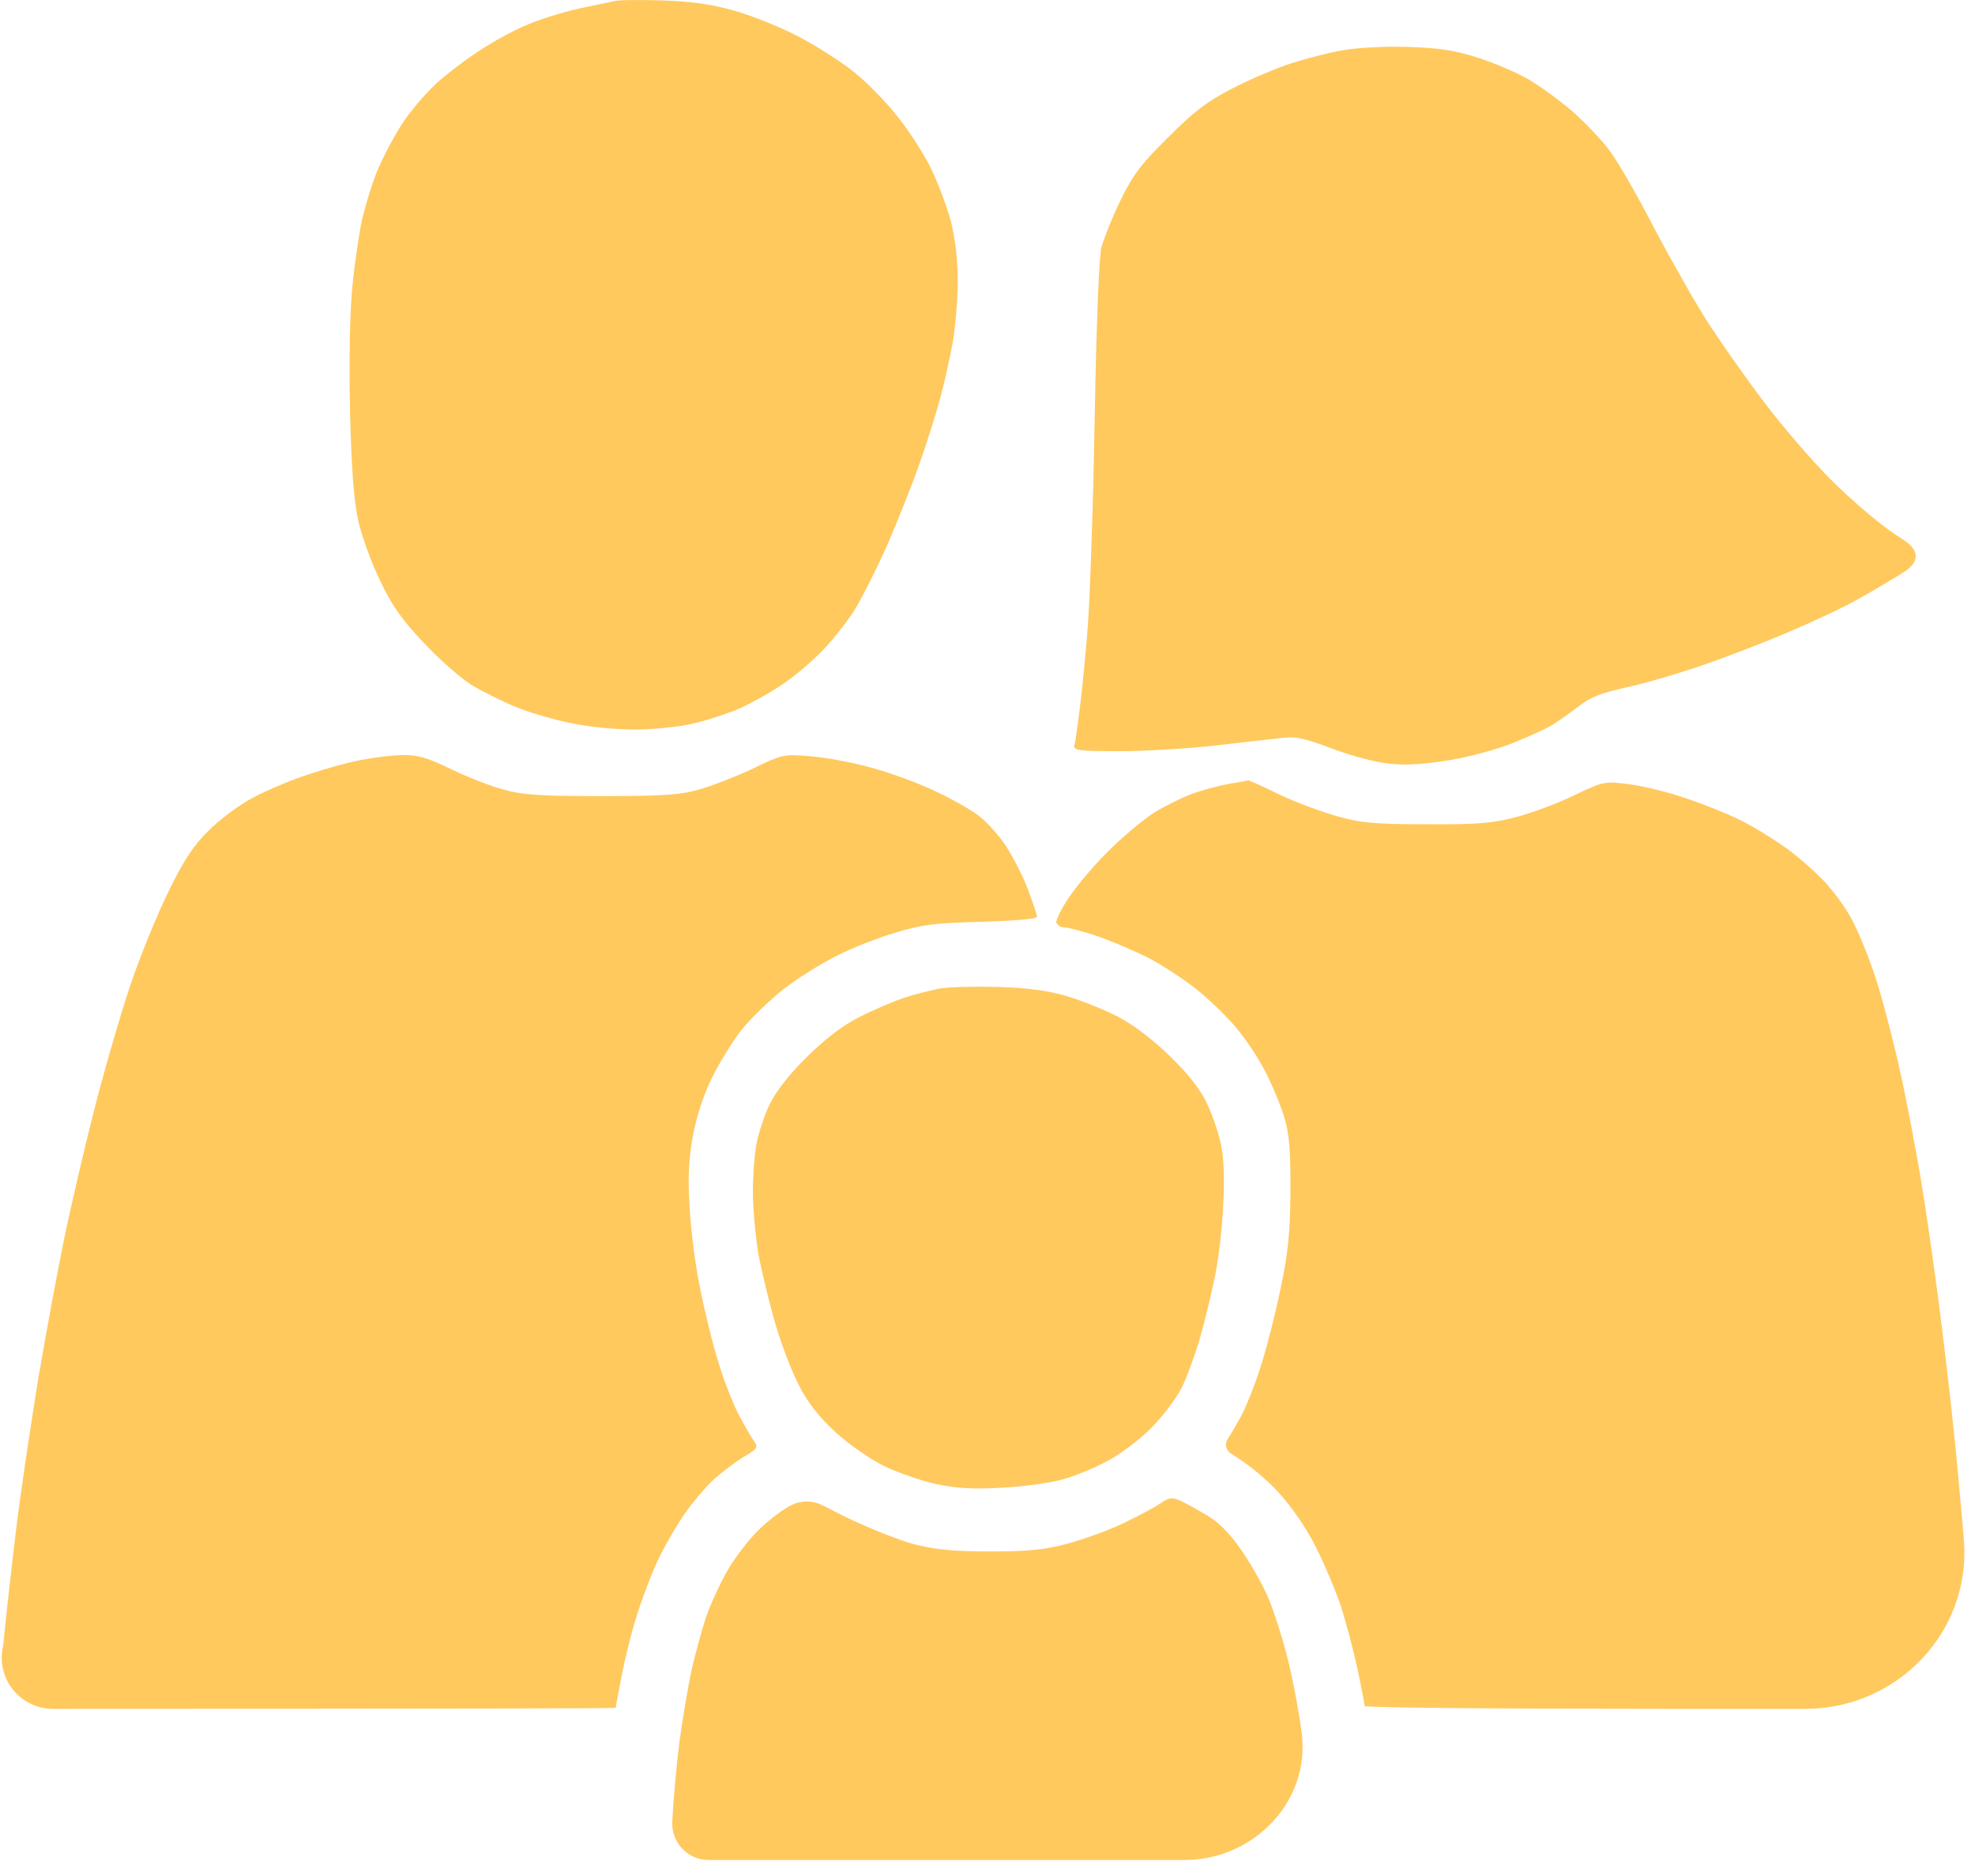
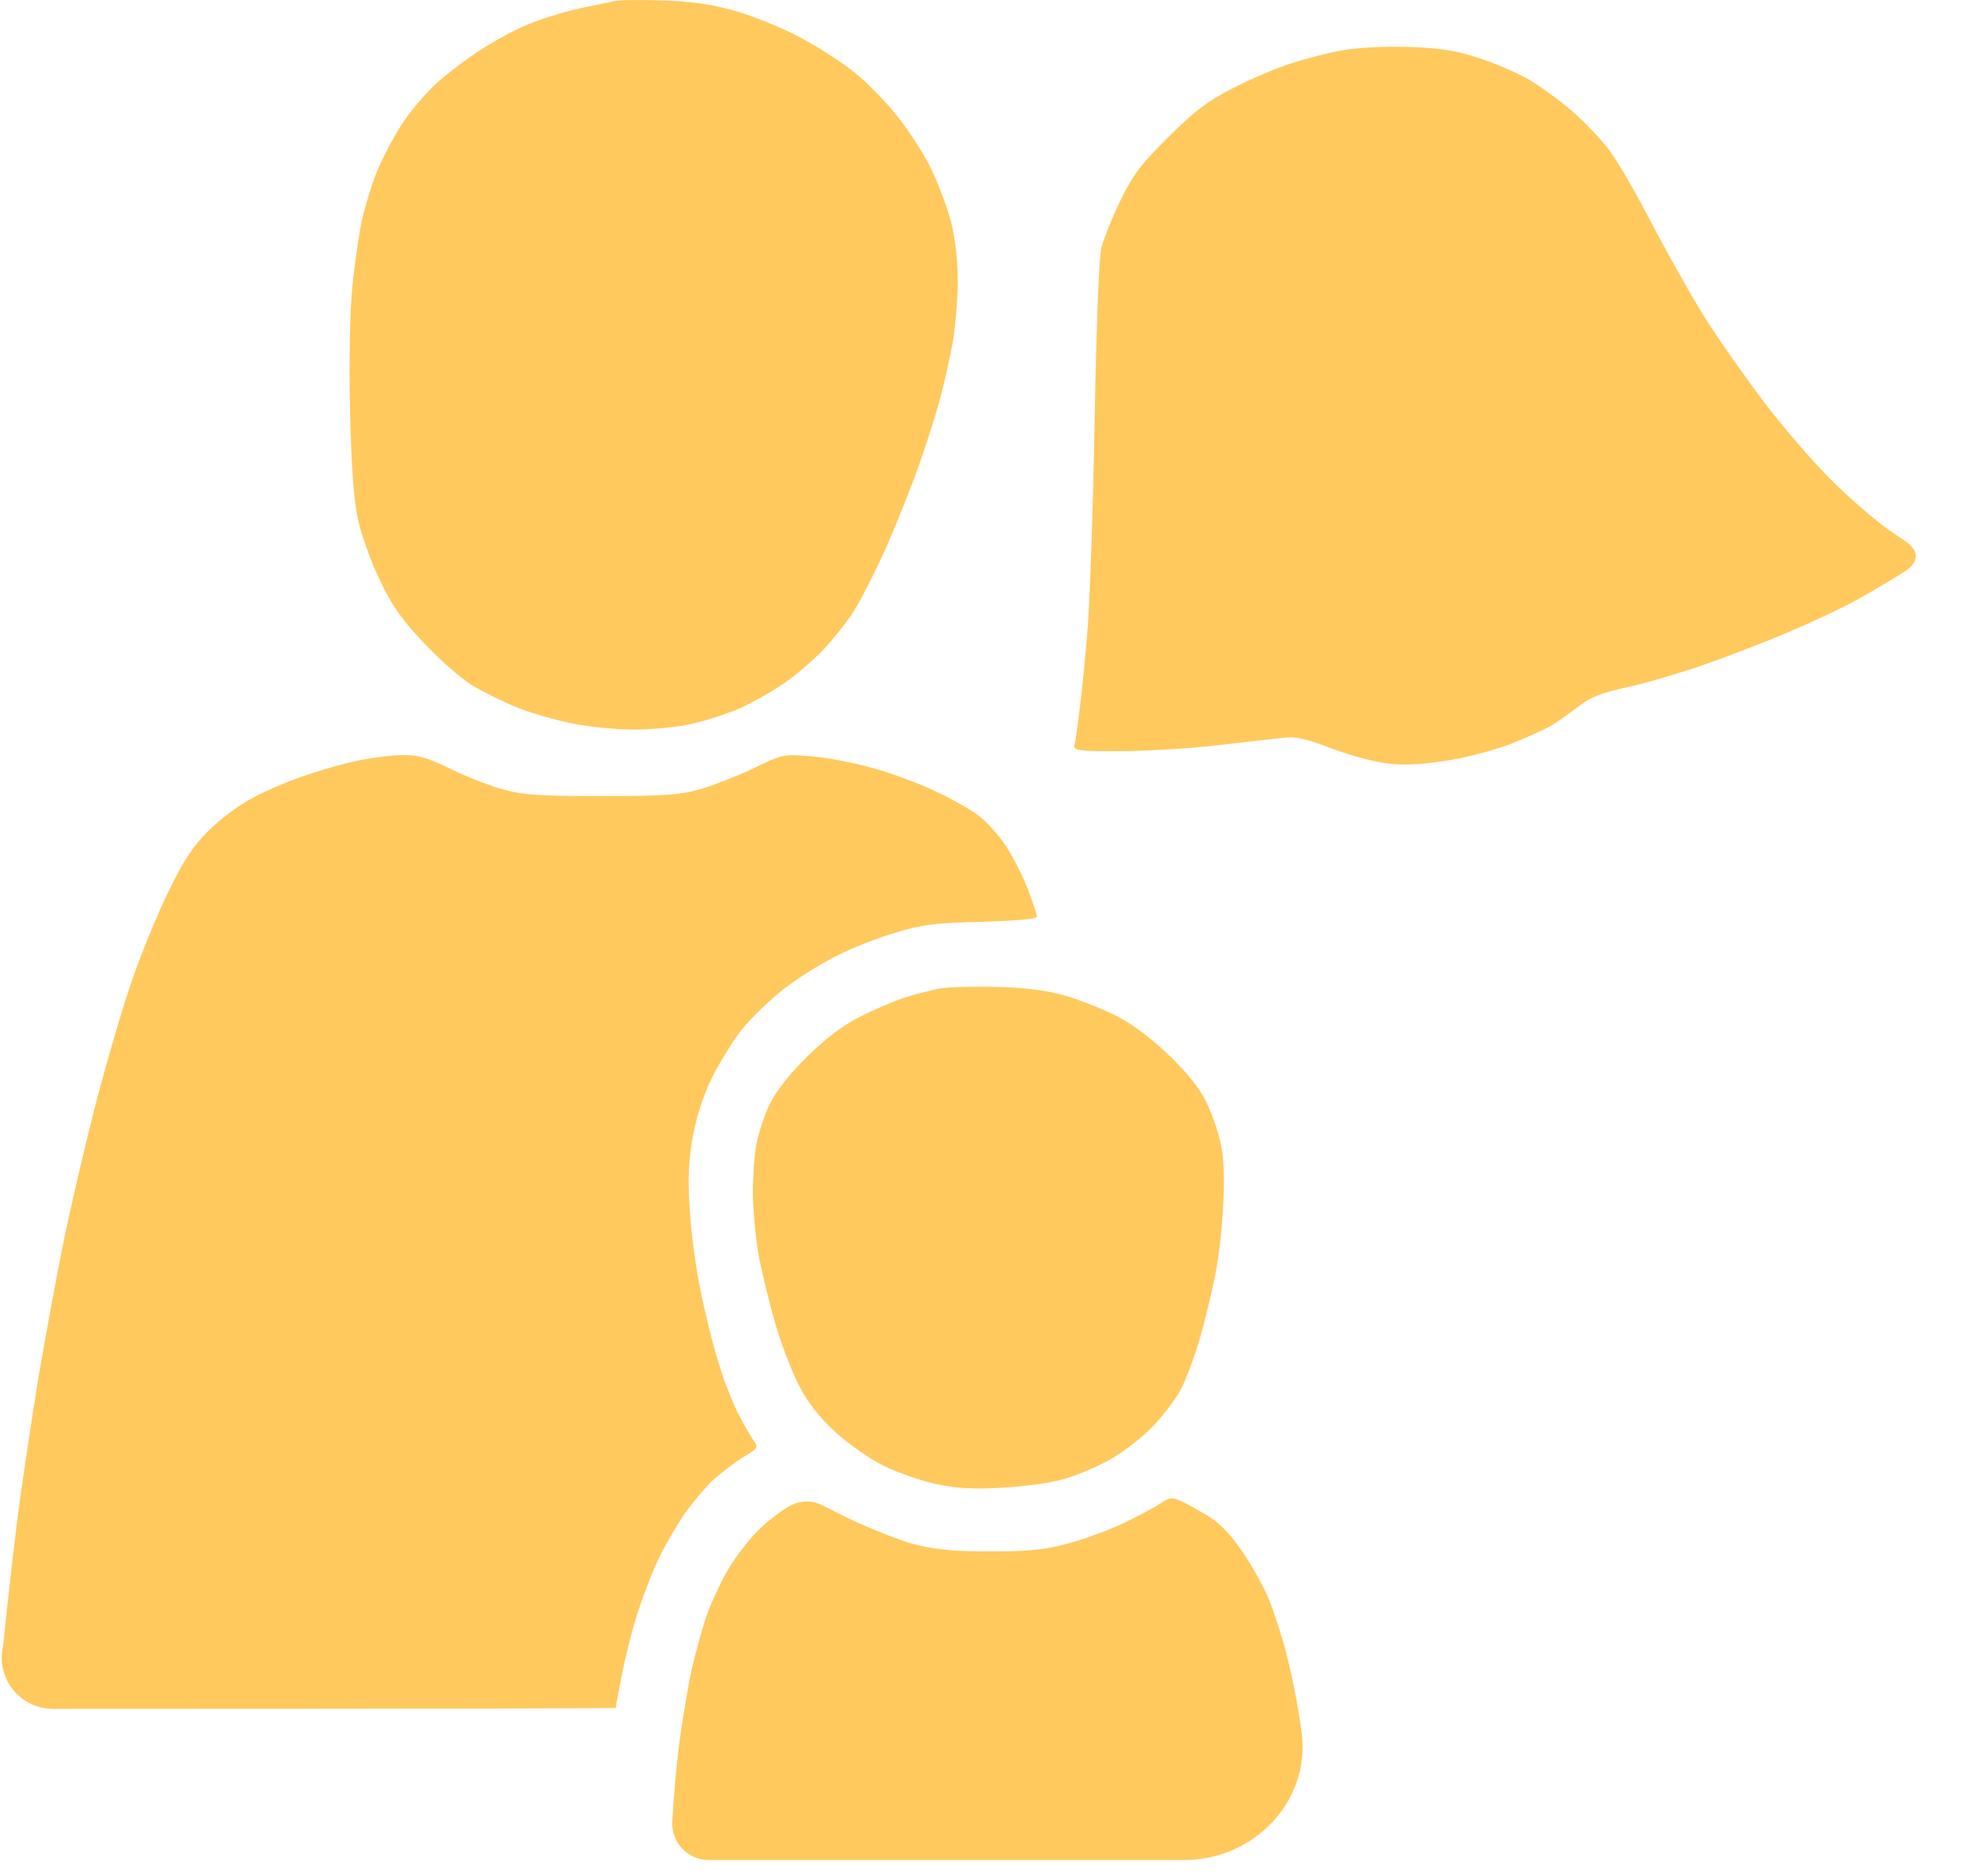
<svg xmlns="http://www.w3.org/2000/svg" width="20" height="19" viewBox="0 0 20 19" fill="none">
  <path d="M5.871 0.085C6.02 0.052 6.184 0.02 6.235 0.009C6.286 -0.002 6.505 -0.002 6.727 0.005C7.023 0.016 7.216 0.045 7.457 0.114C7.635 0.166 7.931 0.286 8.106 0.381C8.284 0.475 8.529 0.632 8.653 0.734C8.777 0.833 8.963 1.022 9.068 1.154C9.178 1.285 9.327 1.515 9.407 1.664C9.484 1.814 9.582 2.069 9.626 2.229C9.674 2.419 9.699 2.634 9.699 2.849C9.699 3.028 9.674 3.309 9.648 3.469C9.619 3.63 9.561 3.885 9.521 4.034C9.48 4.184 9.389 4.479 9.313 4.691C9.24 4.902 9.09 5.278 8.981 5.529C8.868 5.781 8.718 6.076 8.649 6.186C8.58 6.295 8.438 6.474 8.335 6.583C8.233 6.689 8.051 6.846 7.931 6.926C7.81 7.01 7.613 7.119 7.493 7.174C7.373 7.225 7.154 7.298 7.008 7.331C6.866 7.363 6.603 7.389 6.425 7.389C6.25 7.389 5.969 7.363 5.798 7.327C5.626 7.294 5.371 7.221 5.232 7.163C5.094 7.108 4.89 7.006 4.78 6.94C4.675 6.878 4.456 6.685 4.295 6.514C4.066 6.273 3.967 6.131 3.847 5.876C3.759 5.697 3.661 5.423 3.628 5.274C3.584 5.077 3.559 4.756 3.544 4.144C3.533 3.608 3.544 3.137 3.57 2.886C3.592 2.663 3.635 2.379 3.661 2.248C3.69 2.116 3.756 1.894 3.81 1.755C3.865 1.617 3.982 1.394 4.066 1.263C4.149 1.132 4.31 0.946 4.416 0.847C4.525 0.749 4.729 0.592 4.868 0.505C5.006 0.413 5.229 0.293 5.36 0.242C5.491 0.187 5.721 0.118 5.871 0.085Z" fill="#FFC95E" />
  <path d="M13.072 0.643C13.214 0.596 13.44 0.537 13.582 0.512C13.736 0.483 14.005 0.468 14.257 0.475C14.585 0.486 14.742 0.512 14.968 0.585C15.129 0.636 15.358 0.734 15.479 0.804C15.599 0.873 15.796 1.019 15.92 1.125C16.04 1.23 16.204 1.402 16.281 1.5C16.361 1.599 16.573 1.963 16.747 2.302C16.926 2.641 17.178 3.086 17.309 3.287C17.44 3.487 17.688 3.841 17.863 4.071C18.035 4.3 18.341 4.658 18.541 4.858C18.746 5.063 19.034 5.31 19.198 5.416C19.23 5.438 19.261 5.458 19.291 5.478C19.431 5.573 19.438 5.683 19.3 5.781C19.183 5.857 18.964 5.985 18.815 6.069C18.666 6.153 18.352 6.299 18.122 6.397C17.892 6.496 17.506 6.645 17.265 6.729C17.025 6.813 16.671 6.918 16.481 6.959C16.219 7.017 16.102 7.061 15.989 7.152C15.909 7.214 15.785 7.301 15.716 7.345C15.646 7.385 15.464 7.469 15.315 7.527C15.165 7.589 14.877 7.666 14.676 7.699C14.432 7.739 14.235 7.753 14.075 7.735C13.944 7.724 13.681 7.655 13.491 7.582C13.2 7.473 13.116 7.454 12.963 7.476C12.864 7.487 12.558 7.52 12.288 7.553C12.018 7.582 11.588 7.608 11.333 7.608C10.906 7.608 10.866 7.6 10.881 7.542C10.892 7.509 10.913 7.341 10.935 7.17C10.957 6.999 10.994 6.63 11.015 6.35C11.037 6.069 11.07 5.125 11.085 4.253C11.103 3.261 11.129 2.605 11.154 2.503C11.18 2.412 11.263 2.2 11.347 2.029C11.471 1.774 11.555 1.661 11.829 1.391C12.095 1.125 12.226 1.026 12.489 0.891C12.667 0.8 12.93 0.687 13.072 0.643Z" fill="#FFC95E" />
  <path d="M3.118 7.845C3.278 7.79 3.515 7.724 3.646 7.699C3.778 7.673 3.971 7.648 4.077 7.648C4.226 7.644 4.328 7.673 4.569 7.79C4.733 7.87 4.974 7.965 5.105 7.998C5.294 8.052 5.488 8.063 6.089 8.063C6.691 8.063 6.884 8.052 7.074 7.998C7.205 7.961 7.449 7.867 7.621 7.786C7.92 7.64 7.938 7.637 8.204 7.659C8.354 7.67 8.634 7.721 8.824 7.775C9.014 7.826 9.302 7.932 9.462 8.009C9.623 8.082 9.82 8.195 9.9 8.253C9.98 8.311 10.108 8.45 10.181 8.559C10.253 8.669 10.355 8.866 10.407 9.001C10.458 9.139 10.501 9.263 10.501 9.285C10.501 9.307 10.283 9.325 9.947 9.336C9.477 9.347 9.338 9.362 9.072 9.445C8.893 9.496 8.624 9.602 8.47 9.682C8.314 9.759 8.069 9.912 7.931 10.021C7.792 10.131 7.599 10.317 7.504 10.437C7.413 10.554 7.278 10.776 7.205 10.926C7.125 11.086 7.048 11.327 7.016 11.509C6.975 11.732 6.964 11.928 6.983 12.22C6.994 12.443 7.041 12.818 7.092 13.059C7.139 13.3 7.223 13.635 7.278 13.806C7.329 13.978 7.42 14.207 7.475 14.317C7.533 14.426 7.603 14.55 7.632 14.59C7.683 14.66 7.675 14.671 7.515 14.765C7.424 14.824 7.285 14.929 7.209 15.002C7.129 15.079 7.005 15.228 6.928 15.338C6.855 15.447 6.742 15.637 6.684 15.757C6.622 15.877 6.523 16.133 6.461 16.322C6.399 16.512 6.326 16.807 6.294 16.979C6.261 17.15 6.235 17.292 6.235 17.296C6.235 17.303 4.936 17.306 0.536 17.307C0.244 17.307 0.008 17.065 0.018 16.773C0.018 16.711 0.036 16.664 0.036 16.632C0.058 16.392 0.117 15.874 0.164 15.484C0.211 15.094 0.314 14.419 0.383 13.989C0.456 13.558 0.572 12.928 0.642 12.585C0.711 12.242 0.853 11.637 0.955 11.236C1.057 10.835 1.222 10.269 1.32 9.978C1.418 9.686 1.593 9.259 1.706 9.03C1.86 8.712 1.962 8.559 2.115 8.41C2.228 8.297 2.428 8.147 2.571 8.074C2.709 8.001 2.957 7.896 3.118 7.845Z" fill="#FFC95E" />
-   <path d="M12.058 8.045C12.164 8.005 12.337 7.958 12.443 7.94C12.443 7.94 12.443 7.939 12.443 7.939C12.443 7.939 12.443 7.939 12.443 7.939C12.533 7.924 12.612 7.911 12.635 7.905C12.64 7.904 12.644 7.903 12.648 7.905C12.679 7.916 12.805 7.973 12.952 8.045C13.119 8.125 13.386 8.224 13.546 8.268C13.79 8.337 13.936 8.348 14.458 8.348C14.983 8.351 15.121 8.337 15.369 8.271C15.53 8.228 15.792 8.129 15.953 8.049L15.954 8.048C16.241 7.914 16.248 7.91 16.5 7.943C16.642 7.961 16.897 8.023 17.072 8.085C17.251 8.144 17.495 8.242 17.619 8.304C17.747 8.366 17.947 8.49 18.067 8.574C18.188 8.658 18.37 8.818 18.472 8.924C18.574 9.033 18.709 9.219 18.767 9.34C18.829 9.46 18.932 9.715 18.994 9.905C19.056 10.094 19.165 10.507 19.234 10.816C19.304 11.126 19.398 11.626 19.449 11.928C19.5 12.227 19.581 12.796 19.632 13.187C19.683 13.577 19.748 14.134 19.778 14.426C19.81 14.718 19.858 15.243 19.887 15.593C19.965 16.523 19.216 17.307 18.282 17.307H16.908C15.209 17.307 13.819 17.296 13.819 17.278C13.819 17.263 13.787 17.095 13.747 16.906C13.707 16.716 13.63 16.428 13.579 16.268C13.524 16.107 13.411 15.837 13.324 15.666C13.229 15.476 13.079 15.258 12.937 15.104C12.826 14.987 12.676 14.852 12.465 14.721C12.414 14.689 12.399 14.621 12.434 14.572C12.467 14.521 12.54 14.397 12.591 14.299C12.638 14.197 12.726 13.978 12.777 13.806C12.831 13.635 12.919 13.292 12.97 13.041C13.046 12.68 13.065 12.476 13.068 12.056C13.068 11.644 13.057 11.48 13.003 11.309C12.966 11.188 12.882 10.984 12.813 10.853C12.748 10.722 12.613 10.521 12.518 10.408C12.419 10.291 12.237 10.113 12.106 10.011C11.975 9.908 11.756 9.766 11.614 9.693C11.471 9.624 11.245 9.526 11.103 9.478C10.961 9.431 10.819 9.394 10.782 9.394C10.749 9.394 10.709 9.372 10.698 9.347C10.687 9.325 10.749 9.197 10.841 9.066C10.932 8.935 11.118 8.72 11.256 8.588C11.391 8.457 11.584 8.297 11.686 8.231C11.785 8.169 11.956 8.085 12.058 8.045Z" fill="#FFC95E" />
  <path d="M9.156 10.105C9.265 10.069 9.429 10.029 9.521 10.011C9.612 9.996 9.874 9.989 10.104 9.996C10.392 10.003 10.611 10.032 10.797 10.087C10.946 10.131 11.183 10.226 11.325 10.299C11.489 10.386 11.679 10.532 11.858 10.707C12.044 10.889 12.168 11.05 12.23 11.192C12.284 11.305 12.346 11.495 12.368 11.611C12.394 11.735 12.401 11.98 12.386 12.22C12.376 12.443 12.339 12.753 12.306 12.913C12.274 13.073 12.208 13.354 12.157 13.533C12.106 13.712 12.018 13.952 11.963 14.062C11.905 14.171 11.767 14.357 11.646 14.474C11.53 14.59 11.329 14.74 11.198 14.806C11.066 14.875 10.862 14.959 10.742 14.988C10.622 15.021 10.352 15.057 10.14 15.068C9.86 15.083 9.685 15.075 9.484 15.031C9.335 14.999 9.098 14.918 8.955 14.849C8.813 14.78 8.594 14.627 8.463 14.507C8.303 14.361 8.182 14.211 8.095 14.04C8.022 13.901 7.912 13.617 7.851 13.405C7.789 13.194 7.712 12.873 7.679 12.694C7.65 12.516 7.624 12.235 7.624 12.074C7.624 11.914 7.639 11.691 7.661 11.582C7.683 11.473 7.741 11.29 7.796 11.181C7.854 11.057 7.996 10.878 8.168 10.707C8.35 10.528 8.532 10.386 8.7 10.302C8.842 10.229 9.046 10.142 9.156 10.105Z" fill="#FFC95E" />
  <path d="M7.675 15.502C7.778 15.4 7.931 15.283 8.015 15.243C8.113 15.195 8.229 15.195 8.327 15.245L8.562 15.363C8.78 15.469 9.087 15.593 9.247 15.637C9.473 15.695 9.648 15.713 10.031 15.713C10.421 15.713 10.585 15.695 10.815 15.633C10.975 15.589 11.231 15.498 11.38 15.425C11.53 15.352 11.697 15.265 11.752 15.225C11.84 15.166 11.869 15.163 11.953 15.199C12.011 15.225 12.135 15.294 12.237 15.356C12.361 15.433 12.47 15.549 12.587 15.724C12.682 15.863 12.802 16.078 12.853 16.206C12.904 16.33 12.988 16.592 13.036 16.785C13.087 16.982 13.152 17.325 13.181 17.544C13.274 18.241 12.698 18.838 11.995 18.838H7.177C6.964 18.838 6.796 18.66 6.808 18.448C6.819 18.229 6.851 17.865 6.881 17.635C6.913 17.405 6.968 17.077 7.005 16.906C7.045 16.734 7.11 16.497 7.15 16.377C7.191 16.257 7.285 16.052 7.358 15.921C7.431 15.79 7.577 15.6 7.675 15.502Z" fill="#FFC95E" />
</svg>